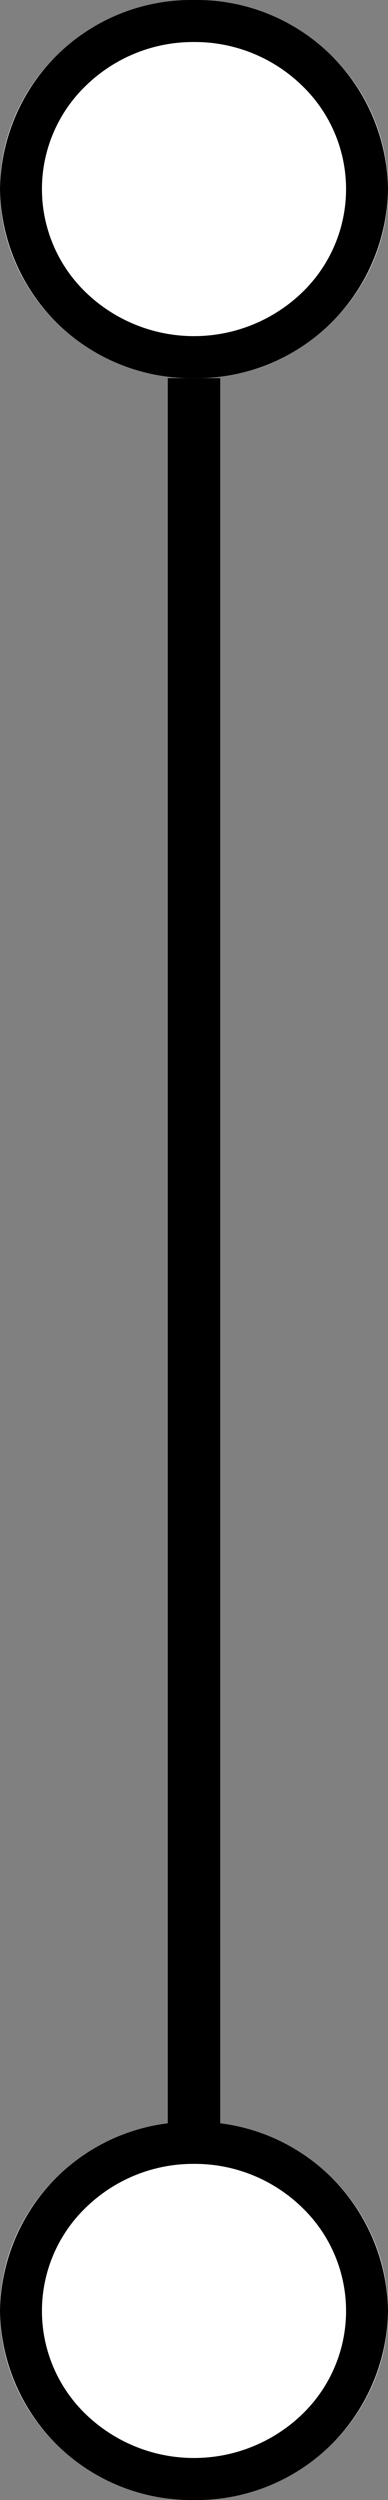
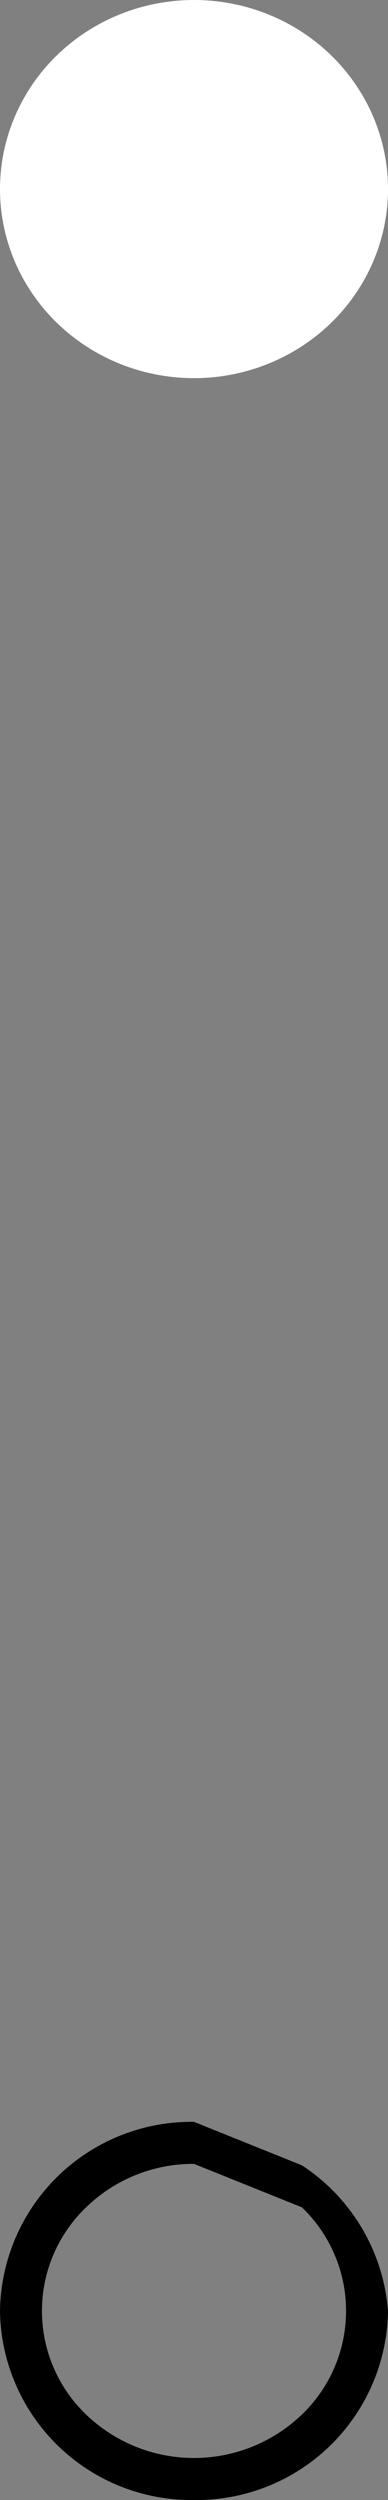
<svg xmlns="http://www.w3.org/2000/svg" width="37" height="238" viewBox="0 0 37 238">
  <rect x="0" y="0" width="37" height="238" fill="#808080" stroke="none" />
  <g transform="translate(-940 -877)">
    <ellipse cx="18.5" cy="18" rx="18.5" ry="18" transform="translate(940 877)" fill="#fff" />
-     <path d="M18.5,4A14.662,14.662,0,0,0,8.208,8.139a13.658,13.658,0,0,0,0,19.722,14.866,14.866,0,0,0,20.584,0,13.658,13.658,0,0,0,0-19.722A14.662,14.662,0,0,0,18.5,4m0-4A18.255,18.255,0,0,1,37,18,18.255,18.255,0,0,1,18.5,36,18.255,18.255,0,0,1,0,18,18.255,18.255,0,0,1,18.5,0Z" transform="translate(940 877)" />
-     <ellipse cx="18.5" cy="18" rx="18.5" ry="18" transform="translate(940 1079)" fill="#fff" />
-     <path d="M18.5,4A14.662,14.662,0,0,0,8.208,8.139a13.658,13.658,0,0,0,0,19.722,14.866,14.866,0,0,0,20.584,0,13.658,13.658,0,0,0,0-19.722A14.662,14.662,0,0,0,18.5,4m0-4A18.255,18.255,0,0,1,37,18,18.255,18.255,0,0,1,18.5,36,18.255,18.255,0,0,1,0,18,18.255,18.255,0,0,1,18.5,0Z" transform="translate(940 1079)" />
-     <path d="M2.5,167.5h-5V0h5Z" transform="translate(958.5 913)" />
+     <path d="M18.5,4A14.662,14.662,0,0,0,8.208,8.139a13.658,13.658,0,0,0,0,19.722,14.866,14.866,0,0,0,20.584,0,13.658,13.658,0,0,0,0-19.722m0-4A18.255,18.255,0,0,1,37,18,18.255,18.255,0,0,1,18.5,36,18.255,18.255,0,0,1,0,18,18.255,18.255,0,0,1,18.5,0Z" transform="translate(940 1079)" />
  </g>
</svg>